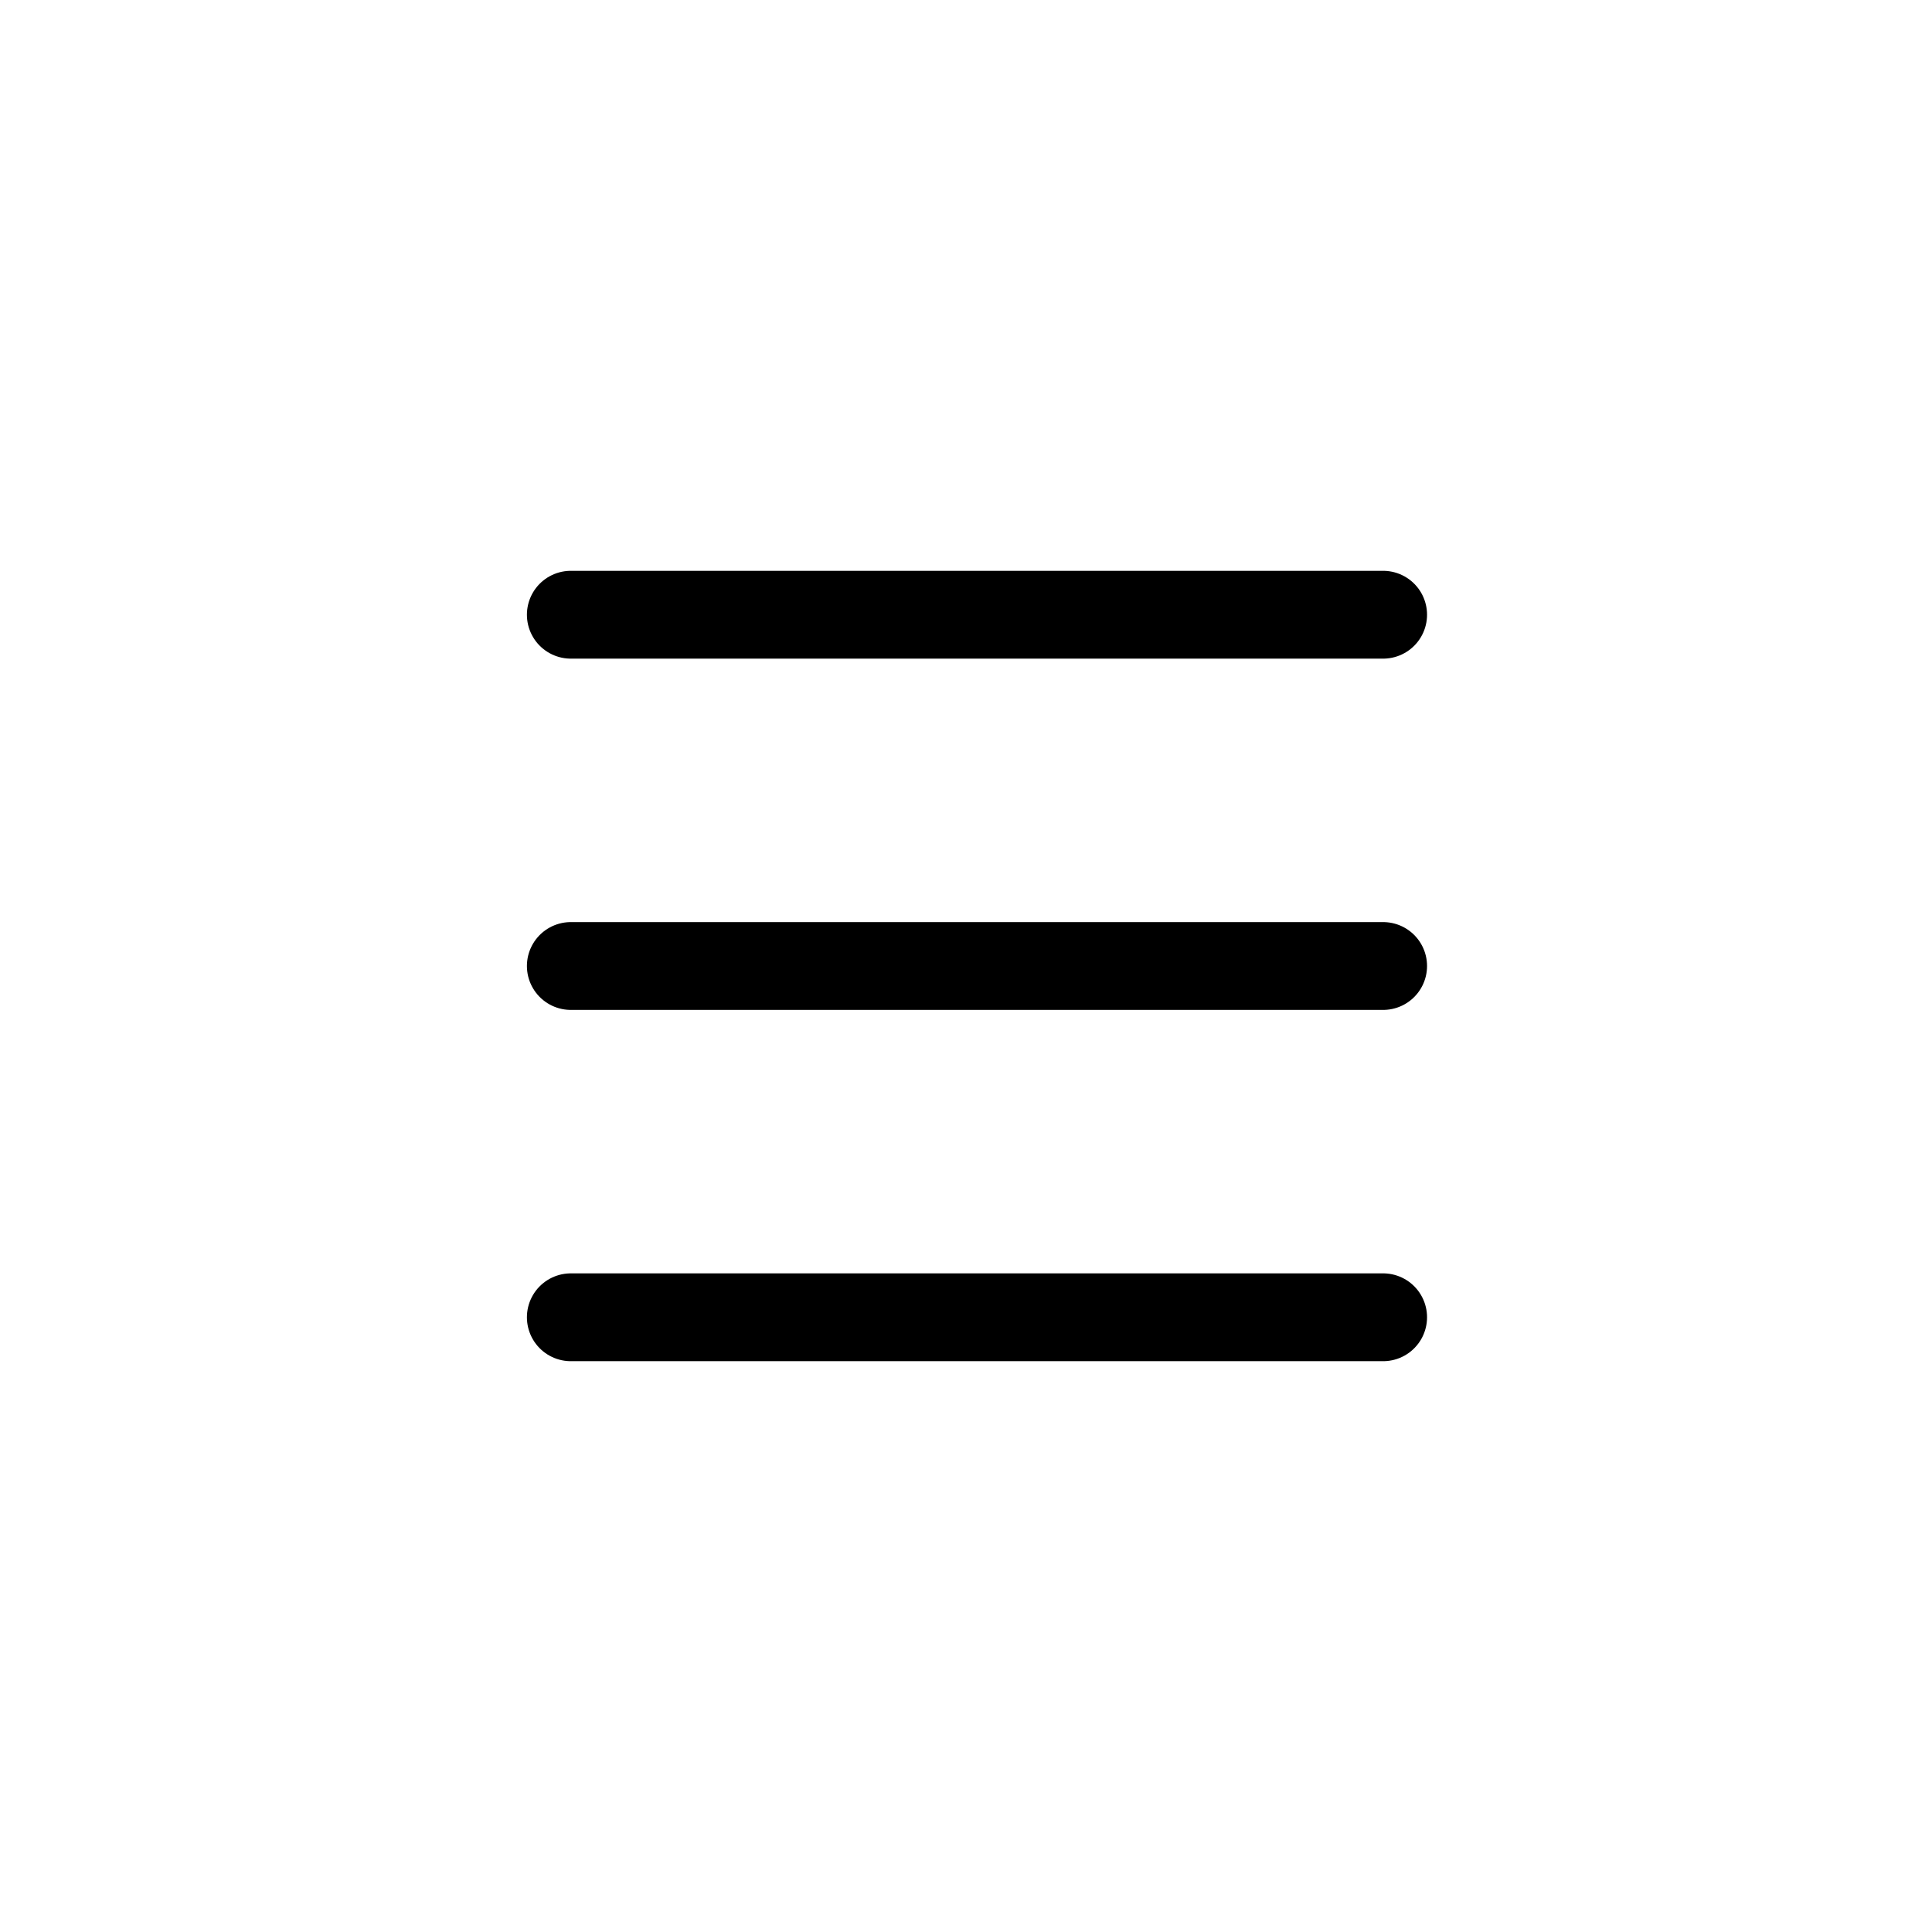
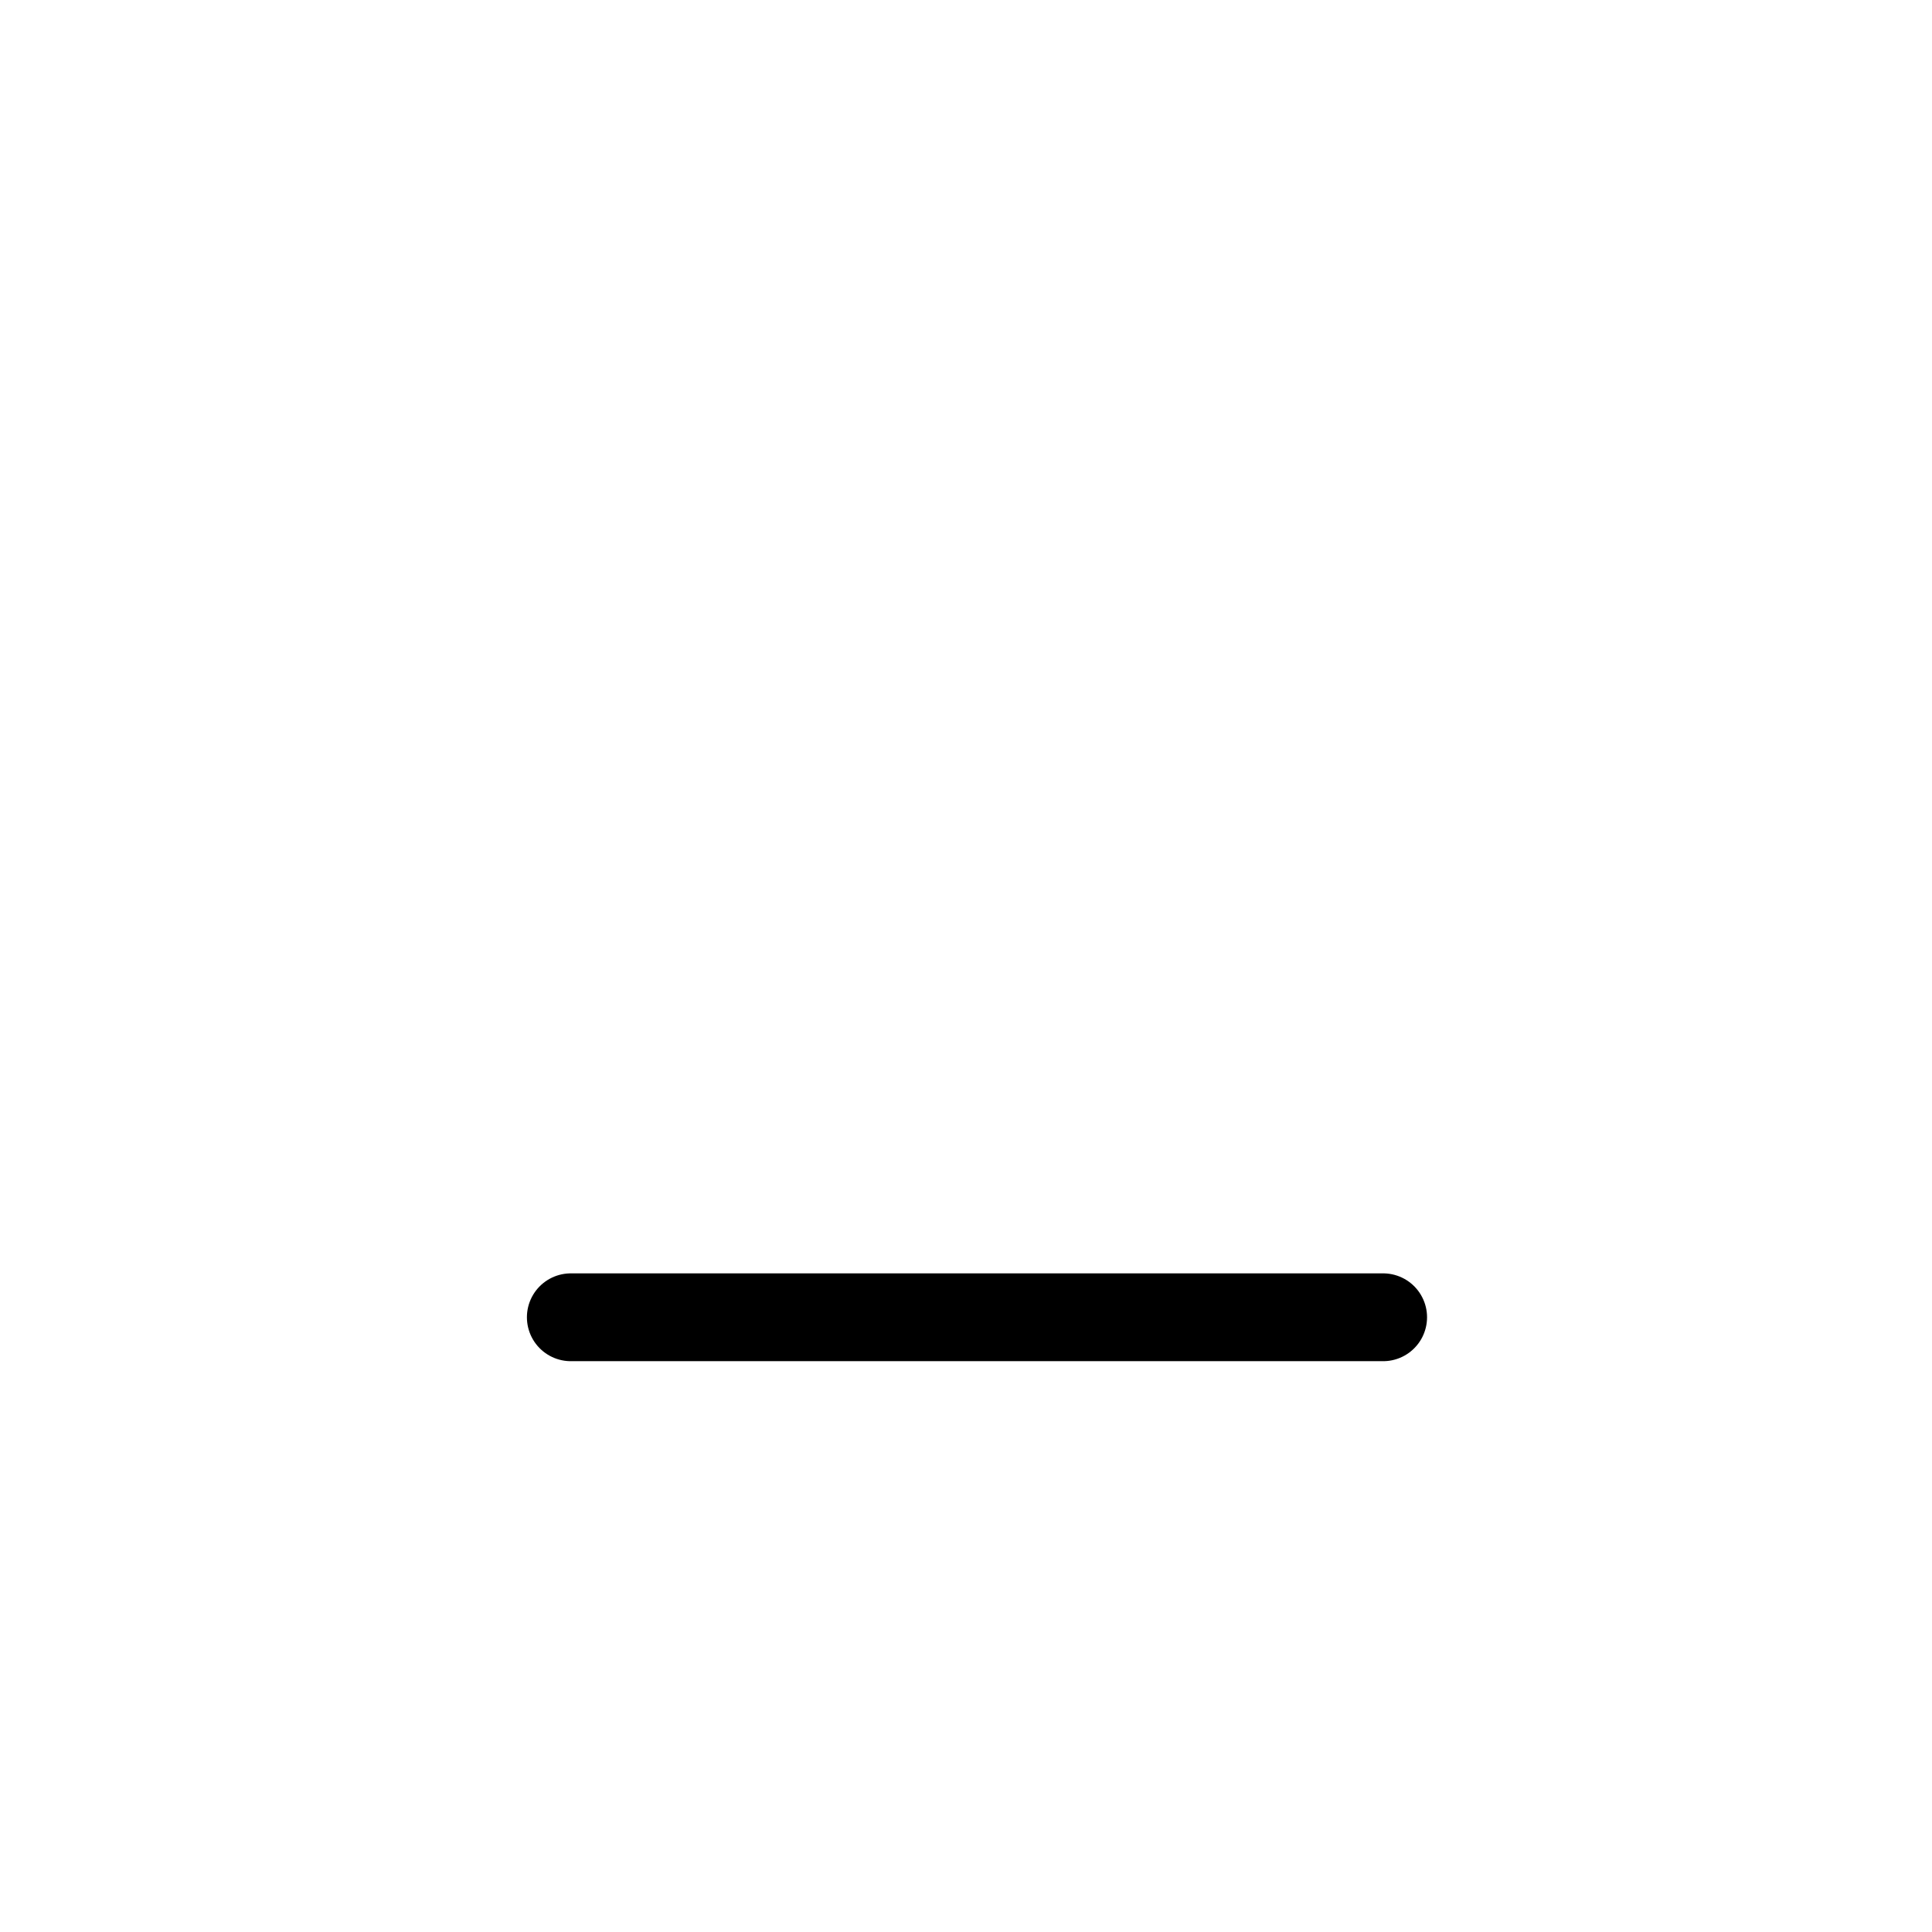
<svg xmlns="http://www.w3.org/2000/svg" width="44" height="44" viewBox="0 0 44 44">
  <g id="icon-menu-40" transform="translate(-40 -9)">
-     <line id="선_22" data-name="선 22" x2="18.5" transform="translate(53 23)" fill="none" stroke="#000" stroke-linecap="round" stroke-width="2" />
    <line id="선_24" data-name="선 24" x2="18.5" transform="translate(53 39)" fill="none" stroke="#000" stroke-linecap="round" stroke-width="2" />
-     <line id="선_23" data-name="선 23" x2="18.5" transform="translate(53 31)" fill="none" stroke="#000" stroke-linecap="round" stroke-width="2" />
-     <rect id="사각형_41" data-name="사각형 41" width="44" height="44" transform="translate(40 9)" fill="none" />
  </g>
</svg>